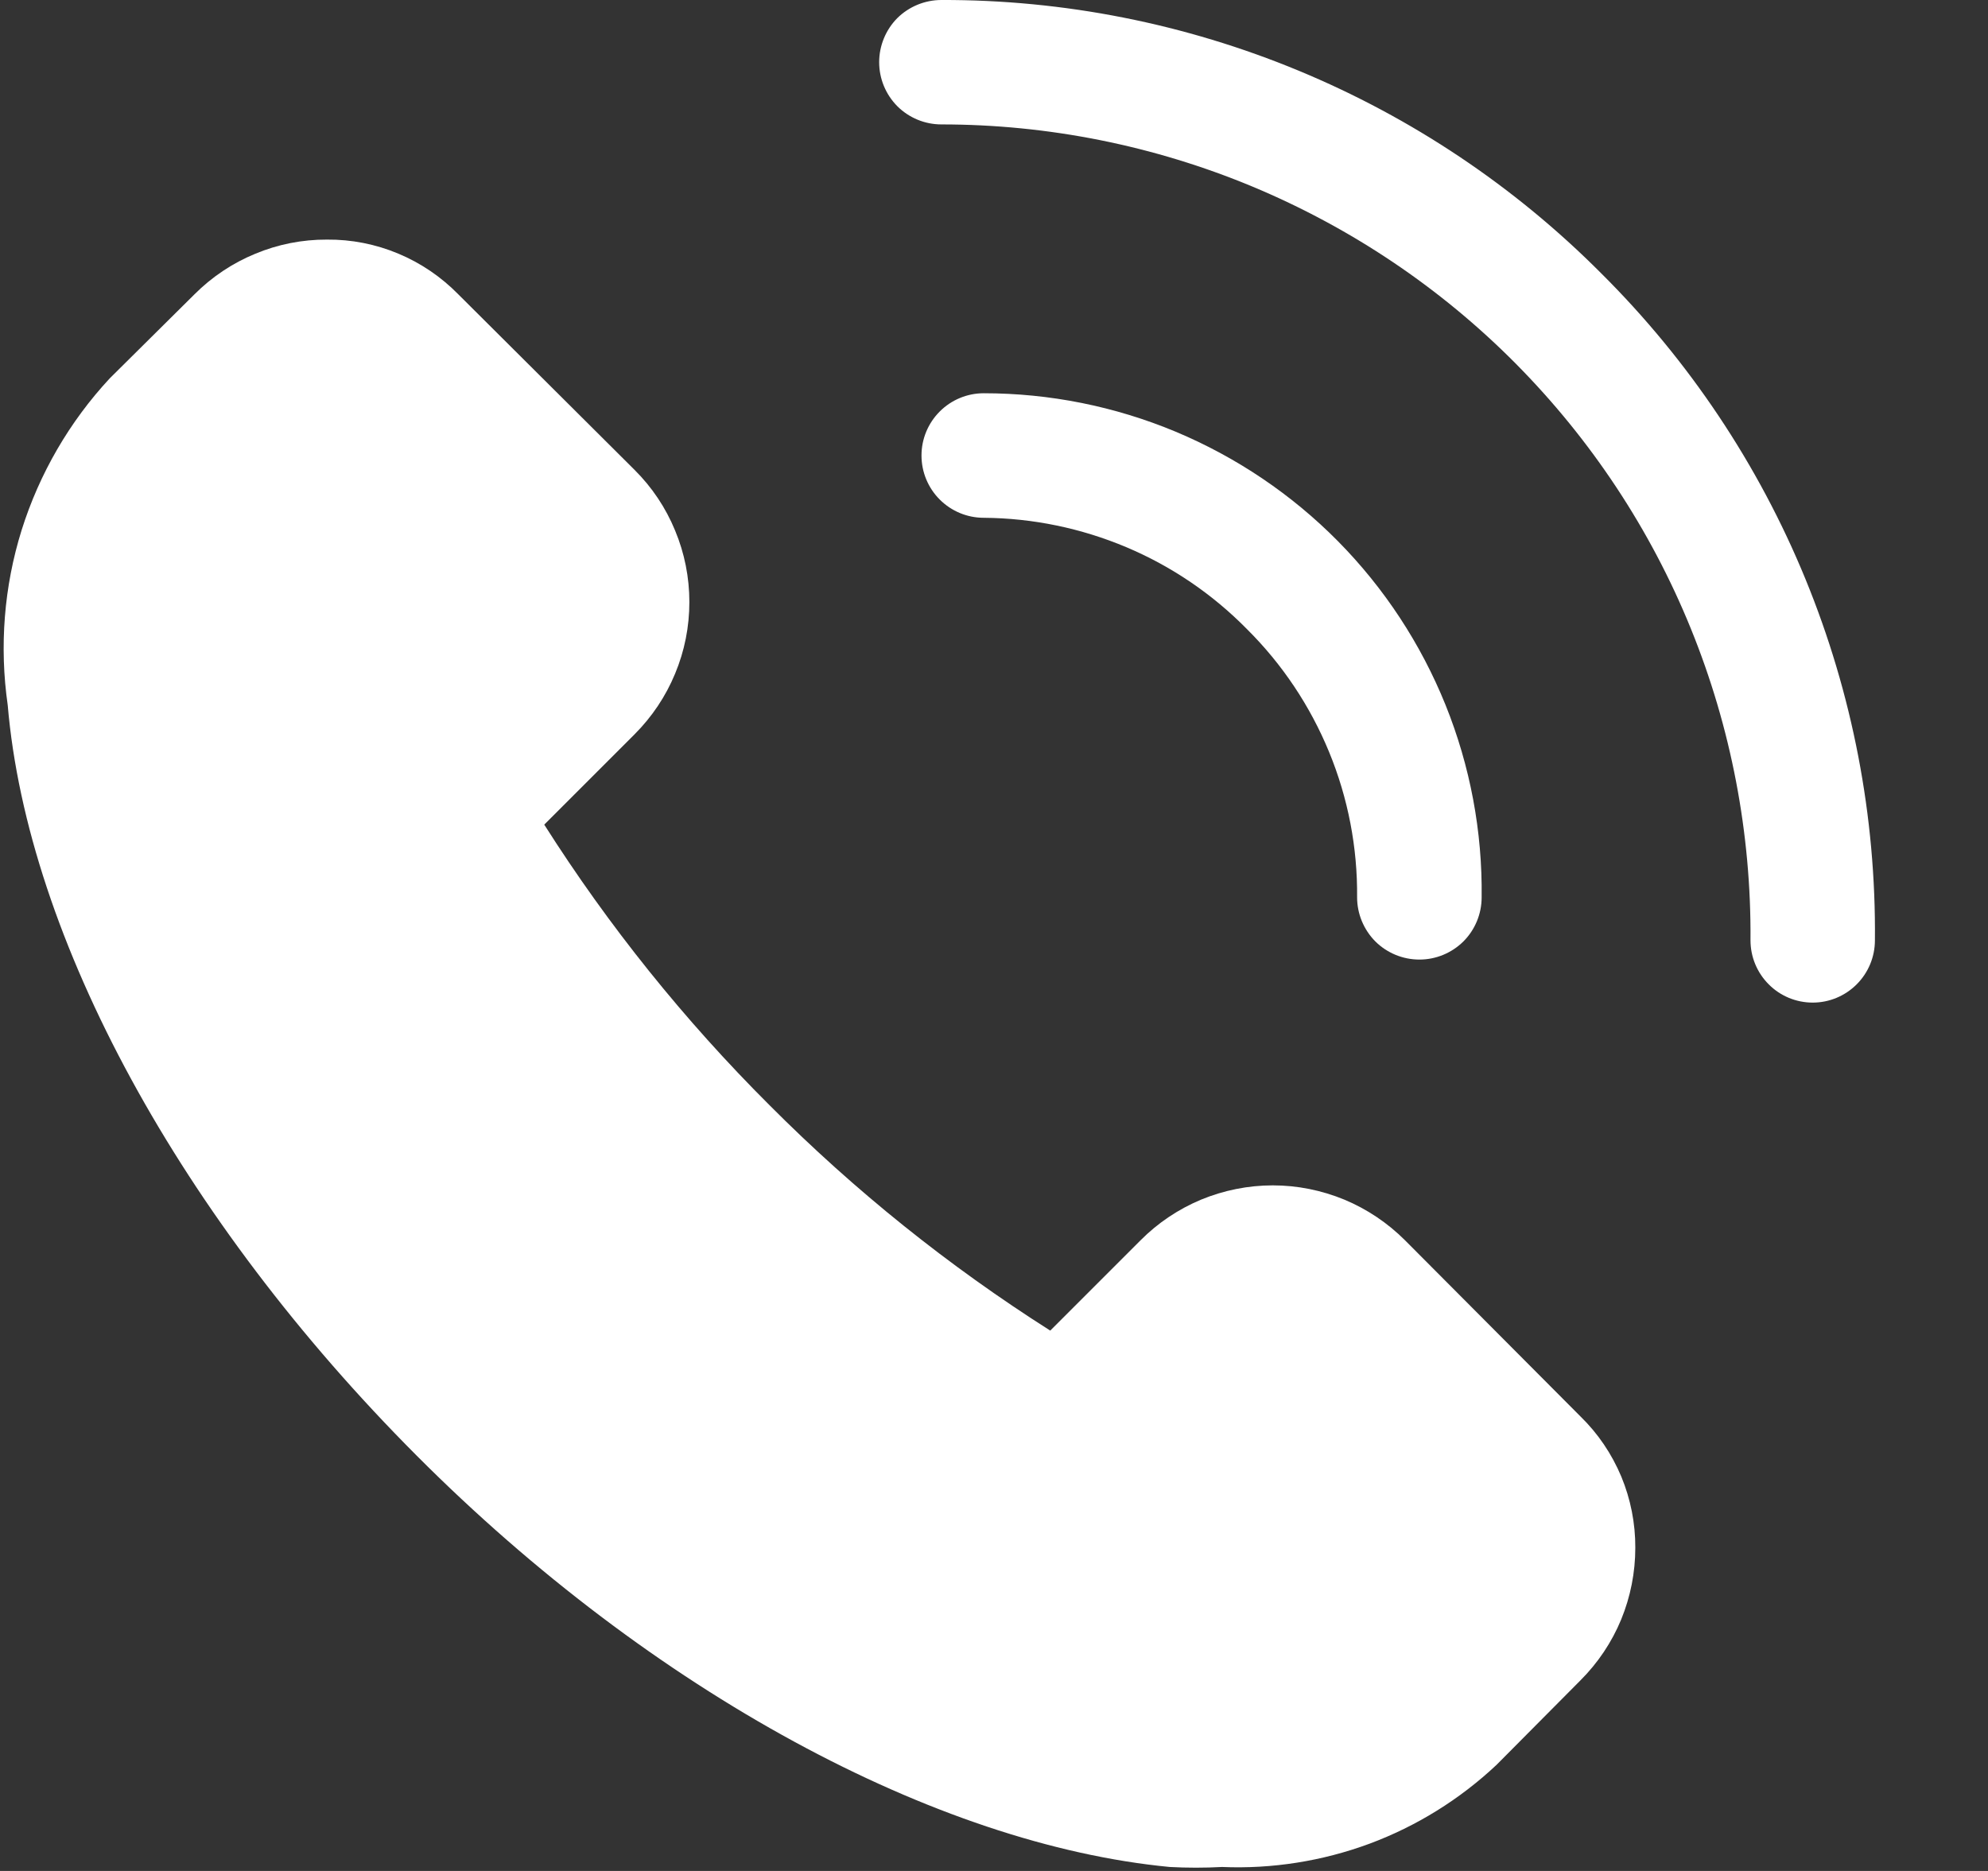
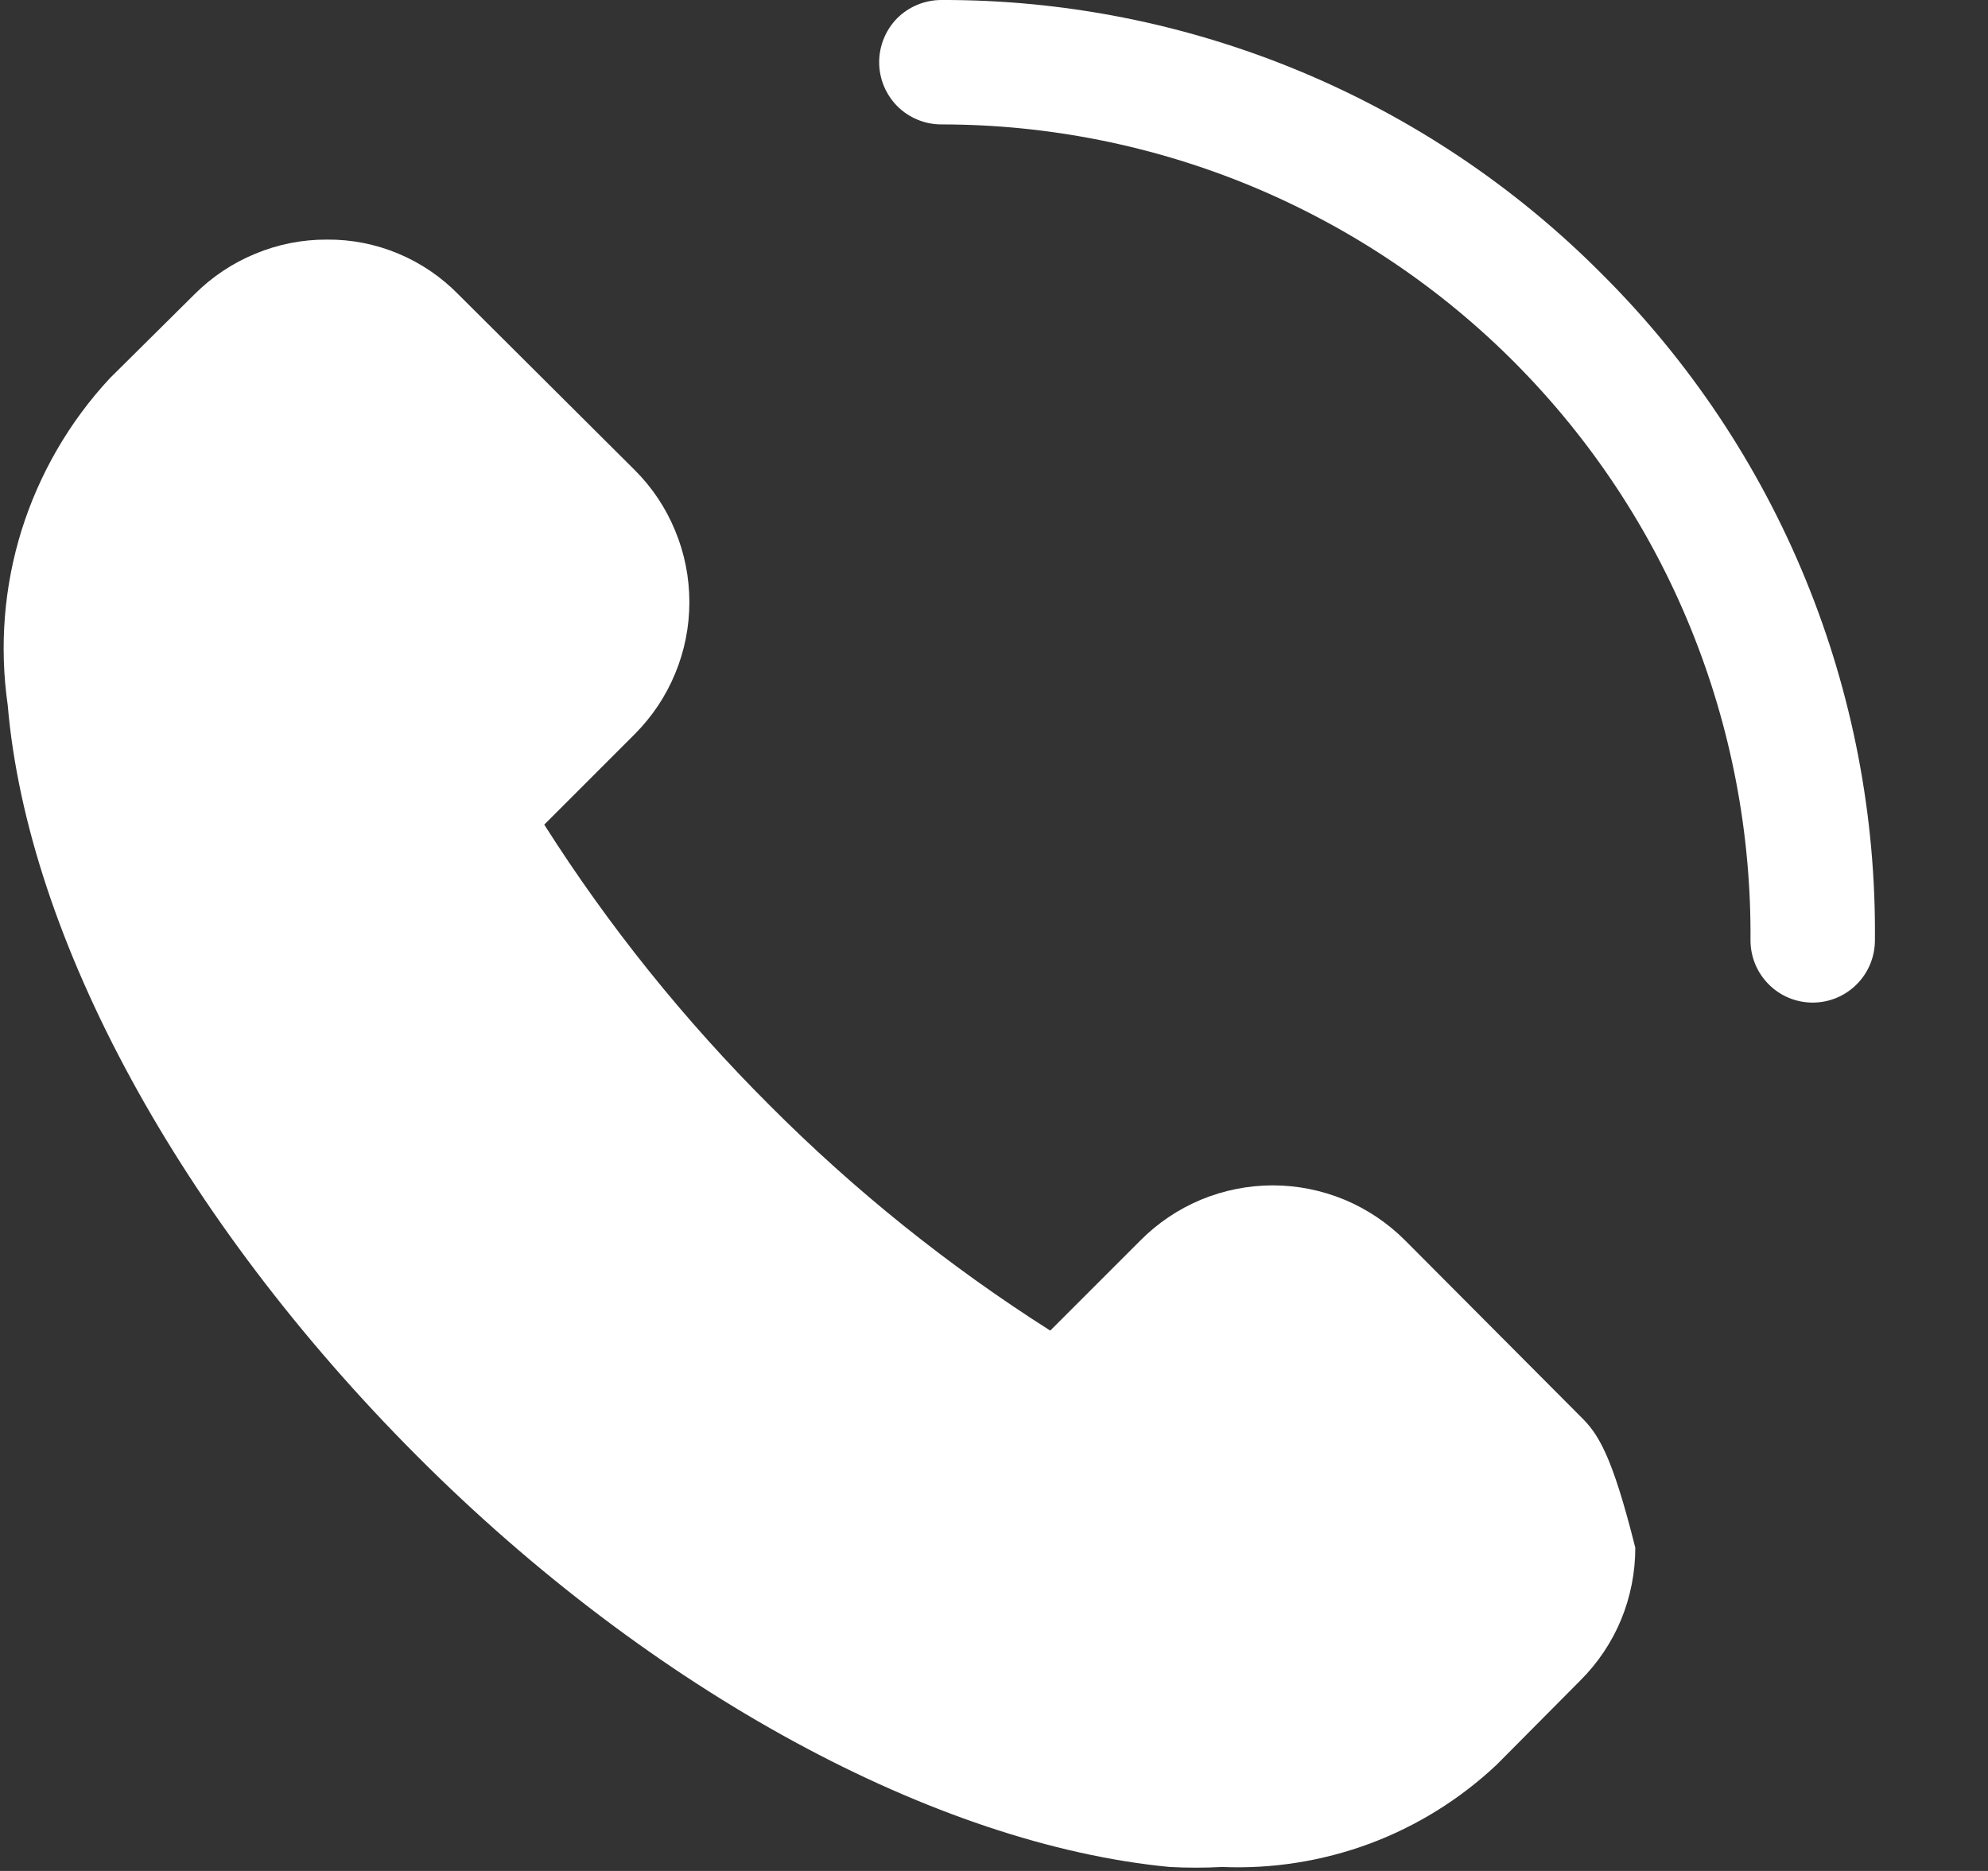
<svg xmlns="http://www.w3.org/2000/svg" width="17" height="16" viewBox="0 0 17 16" fill="none">
  <rect x="0" y="0" width="17" height="16" fill="#333333" stroke="none" />
  <g clip-path="url(#clip0_967_13892)">
-     <path d="M12.015 10.607C11.866 10.458 11.69 10.34 11.496 10.259C11.302 10.179 11.094 10.137 10.884 10.137C10.674 10.137 10.465 10.179 10.271 10.259C10.077 10.34 9.901 10.458 9.753 10.607L8.981 11.379C8.112 10.827 7.307 10.181 6.581 9.452C5.852 8.725 5.205 7.92 4.654 7.052L5.426 6.28C5.575 6.131 5.693 5.955 5.773 5.761C5.854 5.567 5.895 5.359 5.895 5.149C5.895 4.939 5.854 4.731 5.773 4.537C5.693 4.342 5.575 4.166 5.426 4.018L3.919 2.517C3.773 2.368 3.598 2.249 3.406 2.169C3.213 2.088 3.005 2.047 2.796 2.049C2.586 2.048 2.377 2.089 2.183 2.17C1.988 2.25 1.812 2.368 1.663 2.517L0.939 3.235C0.594 3.606 0.337 4.05 0.185 4.533C0.034 5.017 -0.006 5.528 0.066 6.03C0.236 8.025 1.546 10.426 3.563 12.448C5.58 14.471 8.007 15.775 10.003 15.966C10.152 15.974 10.301 15.974 10.45 15.966C10.88 15.984 11.308 15.916 11.711 15.767C12.114 15.617 12.483 15.388 12.797 15.093L13.515 14.37C13.664 14.221 13.783 14.044 13.863 13.85C13.943 13.655 13.984 13.447 13.984 13.236C13.985 13.027 13.944 12.82 13.864 12.627C13.783 12.434 13.665 12.259 13.515 12.113L12.015 10.607Z" fill="white" />
+     <path d="M12.015 10.607C11.866 10.458 11.69 10.34 11.496 10.259C11.302 10.179 11.094 10.137 10.884 10.137C10.674 10.137 10.465 10.179 10.271 10.259C10.077 10.34 9.901 10.458 9.753 10.607L8.981 11.379C8.112 10.827 7.307 10.181 6.581 9.452C5.852 8.725 5.205 7.92 4.654 7.052L5.426 6.28C5.575 6.131 5.693 5.955 5.773 5.761C5.854 5.567 5.895 5.359 5.895 5.149C5.895 4.939 5.854 4.731 5.773 4.537C5.693 4.342 5.575 4.166 5.426 4.018L3.919 2.517C3.773 2.368 3.598 2.249 3.406 2.169C3.213 2.088 3.005 2.047 2.796 2.049C2.586 2.048 2.377 2.089 2.183 2.17C1.988 2.25 1.812 2.368 1.663 2.517L0.939 3.235C0.594 3.606 0.337 4.05 0.185 4.533C0.034 5.017 -0.006 5.528 0.066 6.03C0.236 8.025 1.546 10.426 3.563 12.448C5.58 14.471 8.007 15.775 10.003 15.966C10.152 15.974 10.301 15.974 10.45 15.966C10.88 15.984 11.308 15.916 11.711 15.767C12.114 15.617 12.483 15.388 12.797 15.093L13.515 14.37C13.664 14.221 13.783 14.044 13.863 13.85C13.943 13.655 13.984 13.447 13.984 13.236C13.783 12.434 13.665 12.259 13.515 12.113L12.015 10.607Z" fill="white" />
    <path d="M13.691 2.336C12.952 1.594 12.072 1.005 11.104 0.604C10.136 0.203 9.098 -0.003 8.05 -0C7.909 -0 7.773 0.056 7.673 0.155C7.574 0.255 7.518 0.391 7.518 0.532C7.518 0.673 7.574 0.808 7.673 0.908C7.773 1.008 7.909 1.064 8.05 1.064C8.963 1.064 9.868 1.245 10.711 1.596C11.554 1.948 12.32 2.462 12.963 3.111C13.606 3.76 14.115 4.529 14.459 5.376C14.803 6.222 14.976 7.128 14.969 8.041C14.969 8.183 15.025 8.318 15.125 8.418C15.224 8.518 15.36 8.574 15.501 8.574C15.642 8.574 15.777 8.518 15.877 8.418C15.977 8.318 16.033 8.183 16.033 8.041C16.043 6.982 15.841 5.932 15.439 4.952C15.037 3.972 14.443 3.083 13.691 2.336Z" fill="white" />
-     <path d="M10.663 5.38C10.966 5.681 11.204 6.038 11.366 6.432C11.528 6.826 11.609 7.248 11.605 7.674C11.605 7.815 11.662 7.951 11.761 8.051C11.861 8.15 11.996 8.206 12.138 8.206C12.279 8.206 12.414 8.15 12.514 8.051C12.614 7.951 12.67 7.815 12.67 7.674C12.677 7.111 12.572 6.551 12.361 6.028C12.15 5.506 11.838 5.03 11.442 4.629C11.046 4.228 10.574 3.91 10.054 3.692C9.534 3.475 8.976 3.363 8.412 3.363C8.271 3.363 8.136 3.419 8.036 3.519C7.936 3.619 7.88 3.754 7.88 3.895C7.88 4.037 7.936 4.172 8.036 4.272C8.136 4.372 8.271 4.428 8.412 4.428C8.832 4.431 9.246 4.517 9.633 4.68C10.019 4.843 10.369 5.081 10.663 5.38Z" fill="white" />
  </g>
  <defs>
    <clipPath id="clip0_967_13892">
      <rect width="16.067" height="16" fill="white" transform="translate(0 -0)" />
    </clipPath>
  </defs>
</svg>